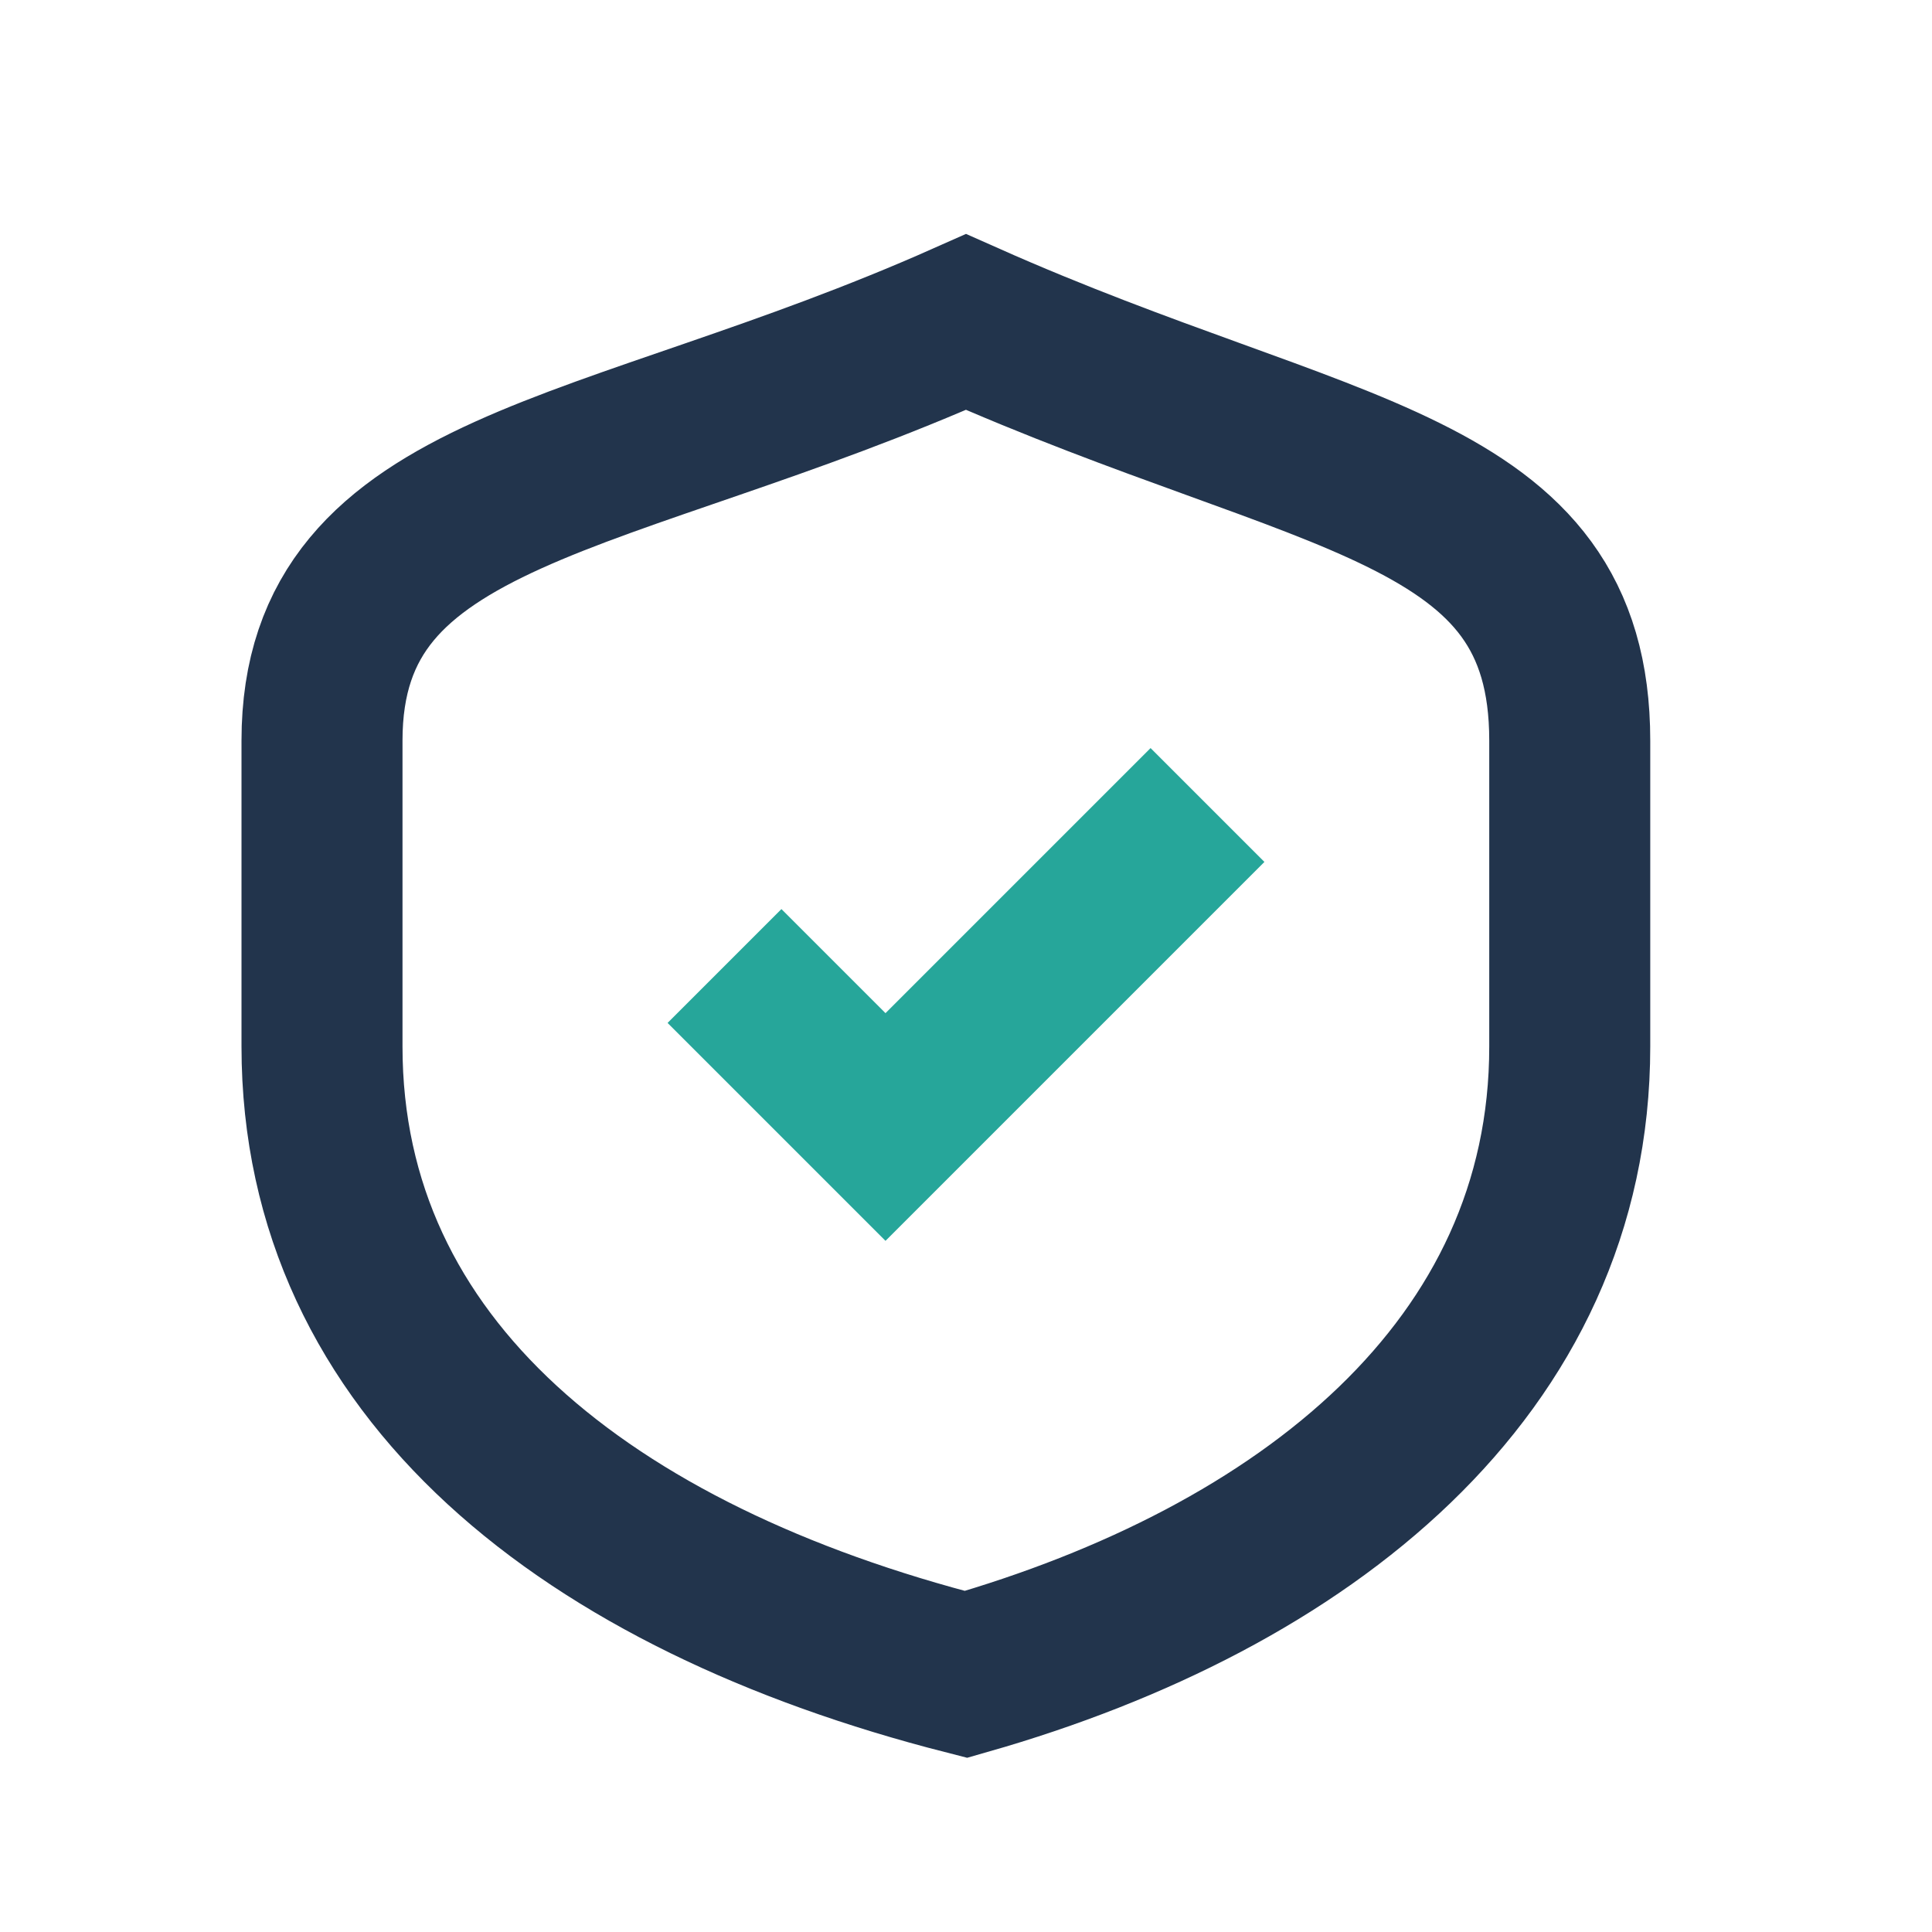
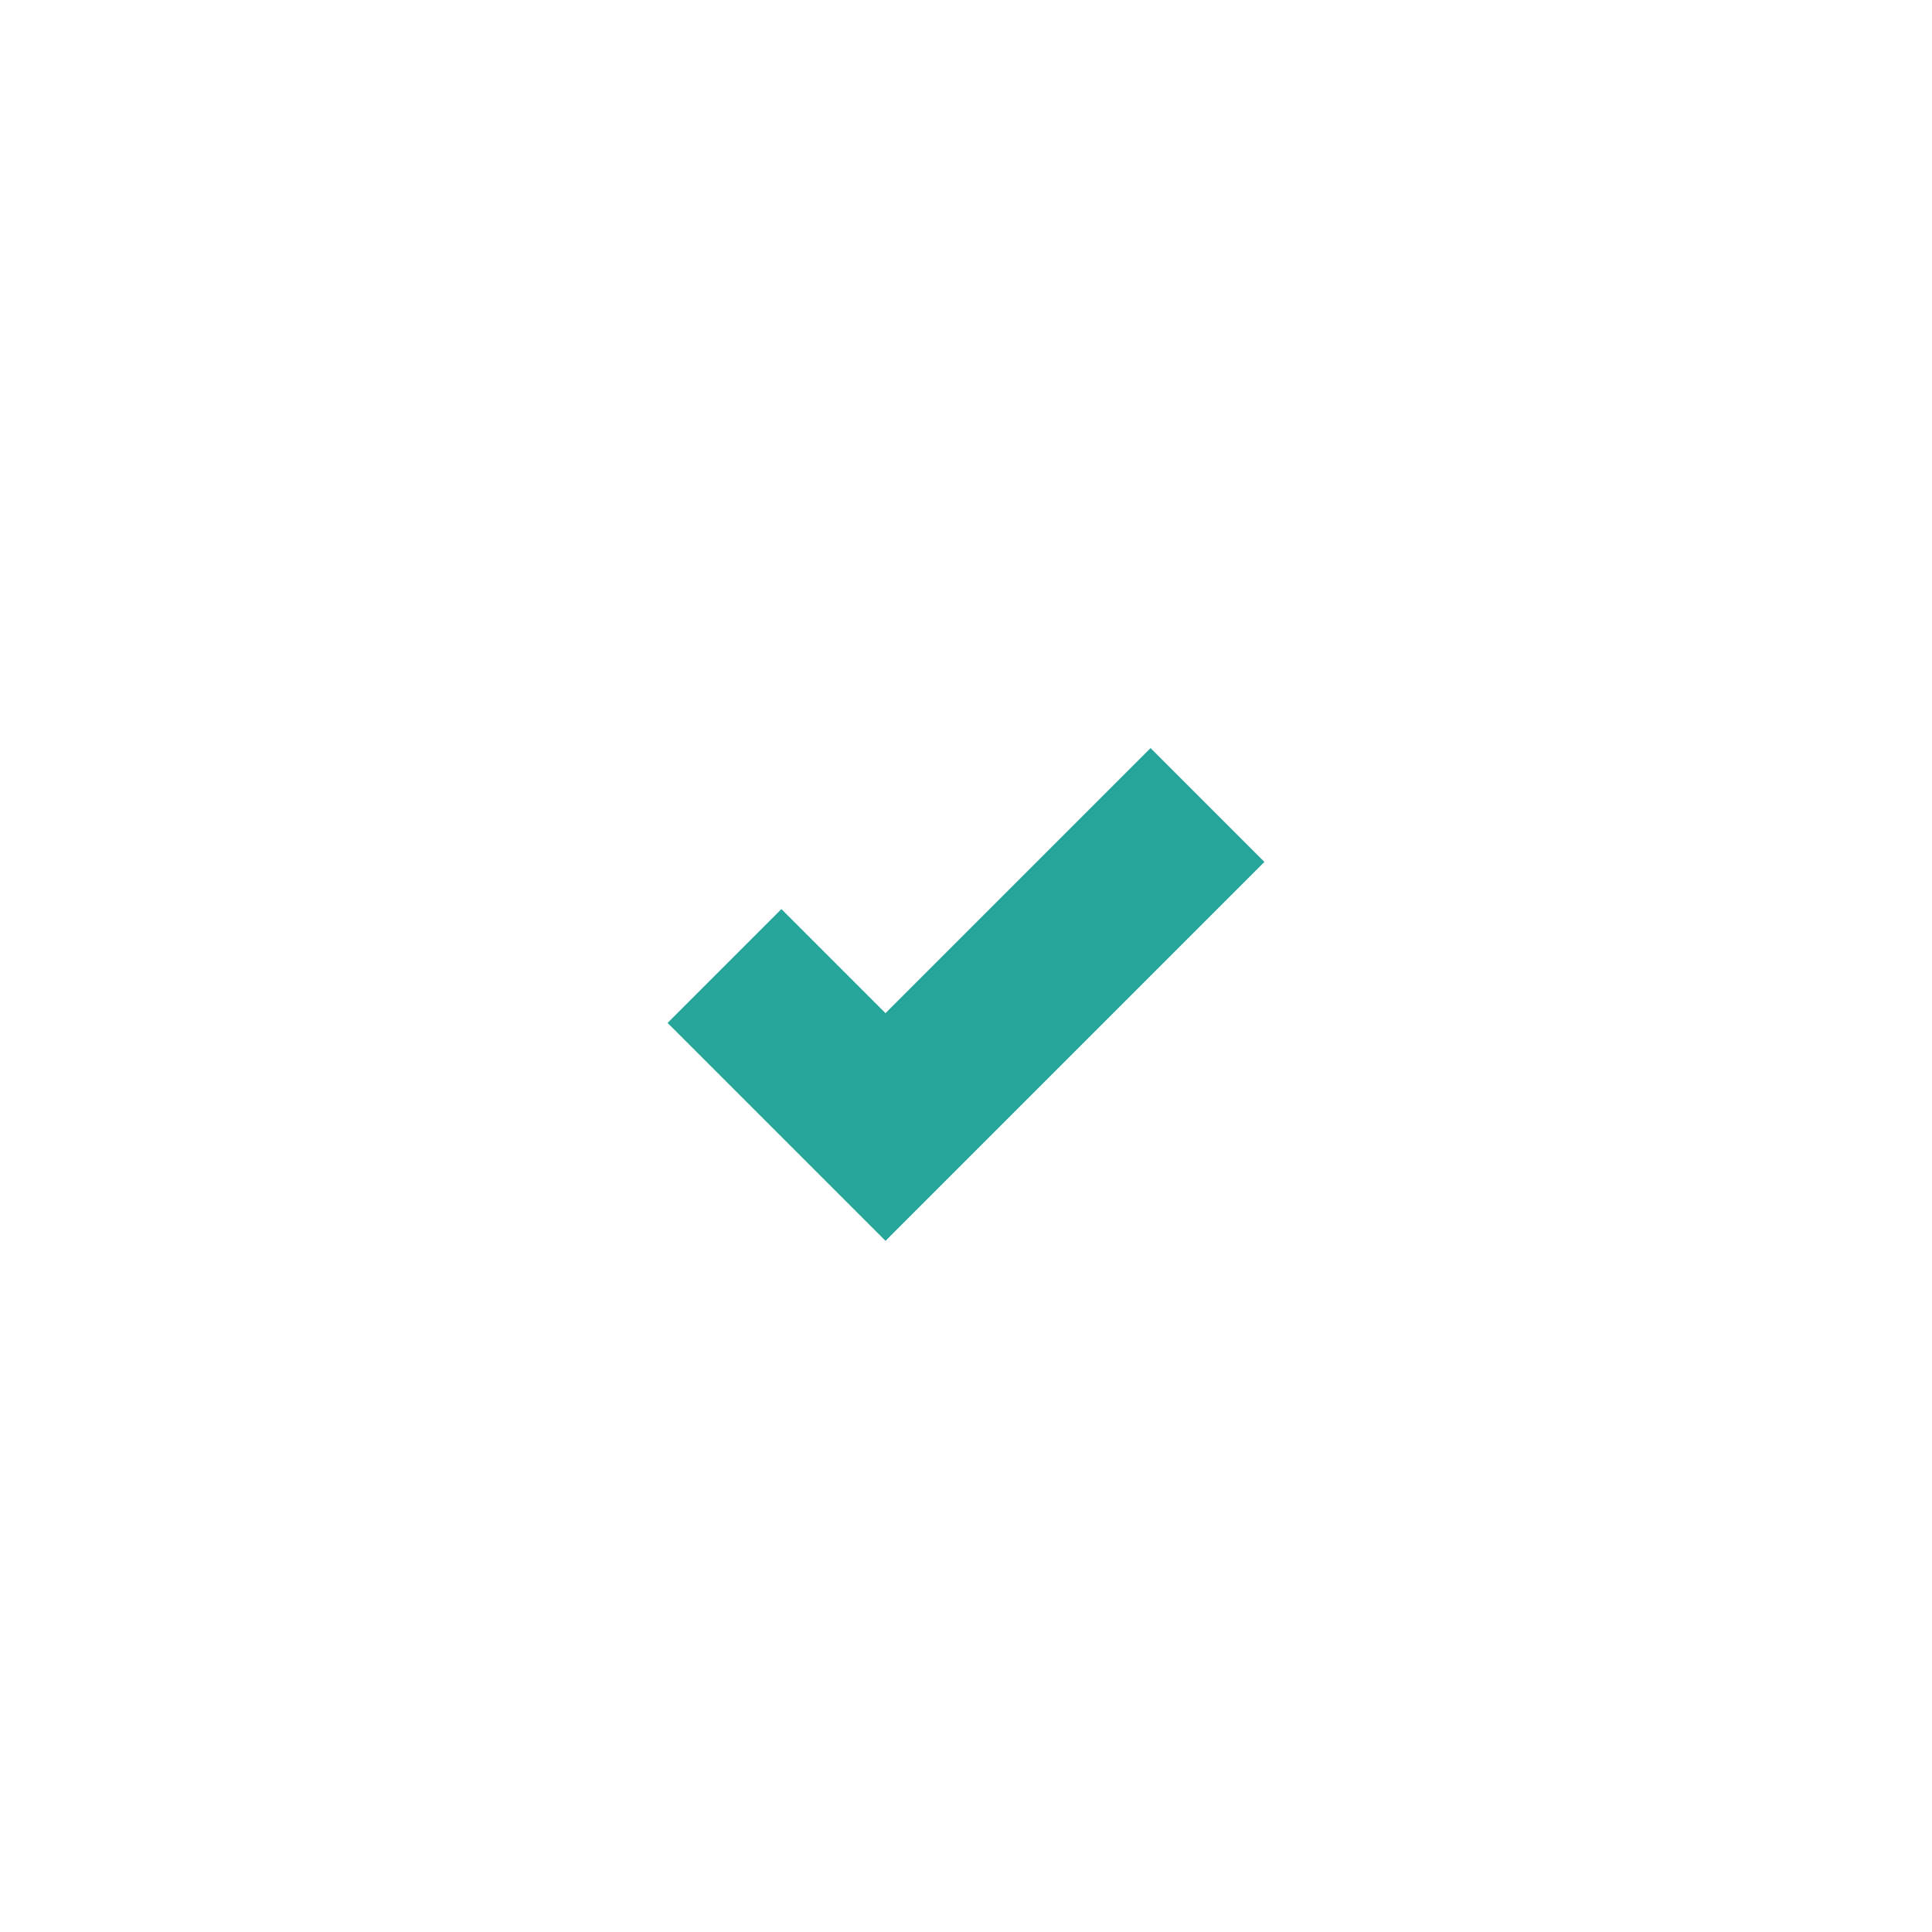
<svg xmlns="http://www.w3.org/2000/svg" viewBox="0 0 24 24" width="32" height="32">
-   <path d="M12 4c4.5 2 7.5 2 7.5 5.2V13c0 4-3.3 6.6-7.5 7.8C7.3 19.6 4 17 4 13V9.2C4 6 7.5 6 12 4z" fill="none" stroke="#22344C" stroke-width="2" />
  <path d="M9 12l2 2 4-4" fill="none" stroke="#26A69A" stroke-width="2" />
</svg>